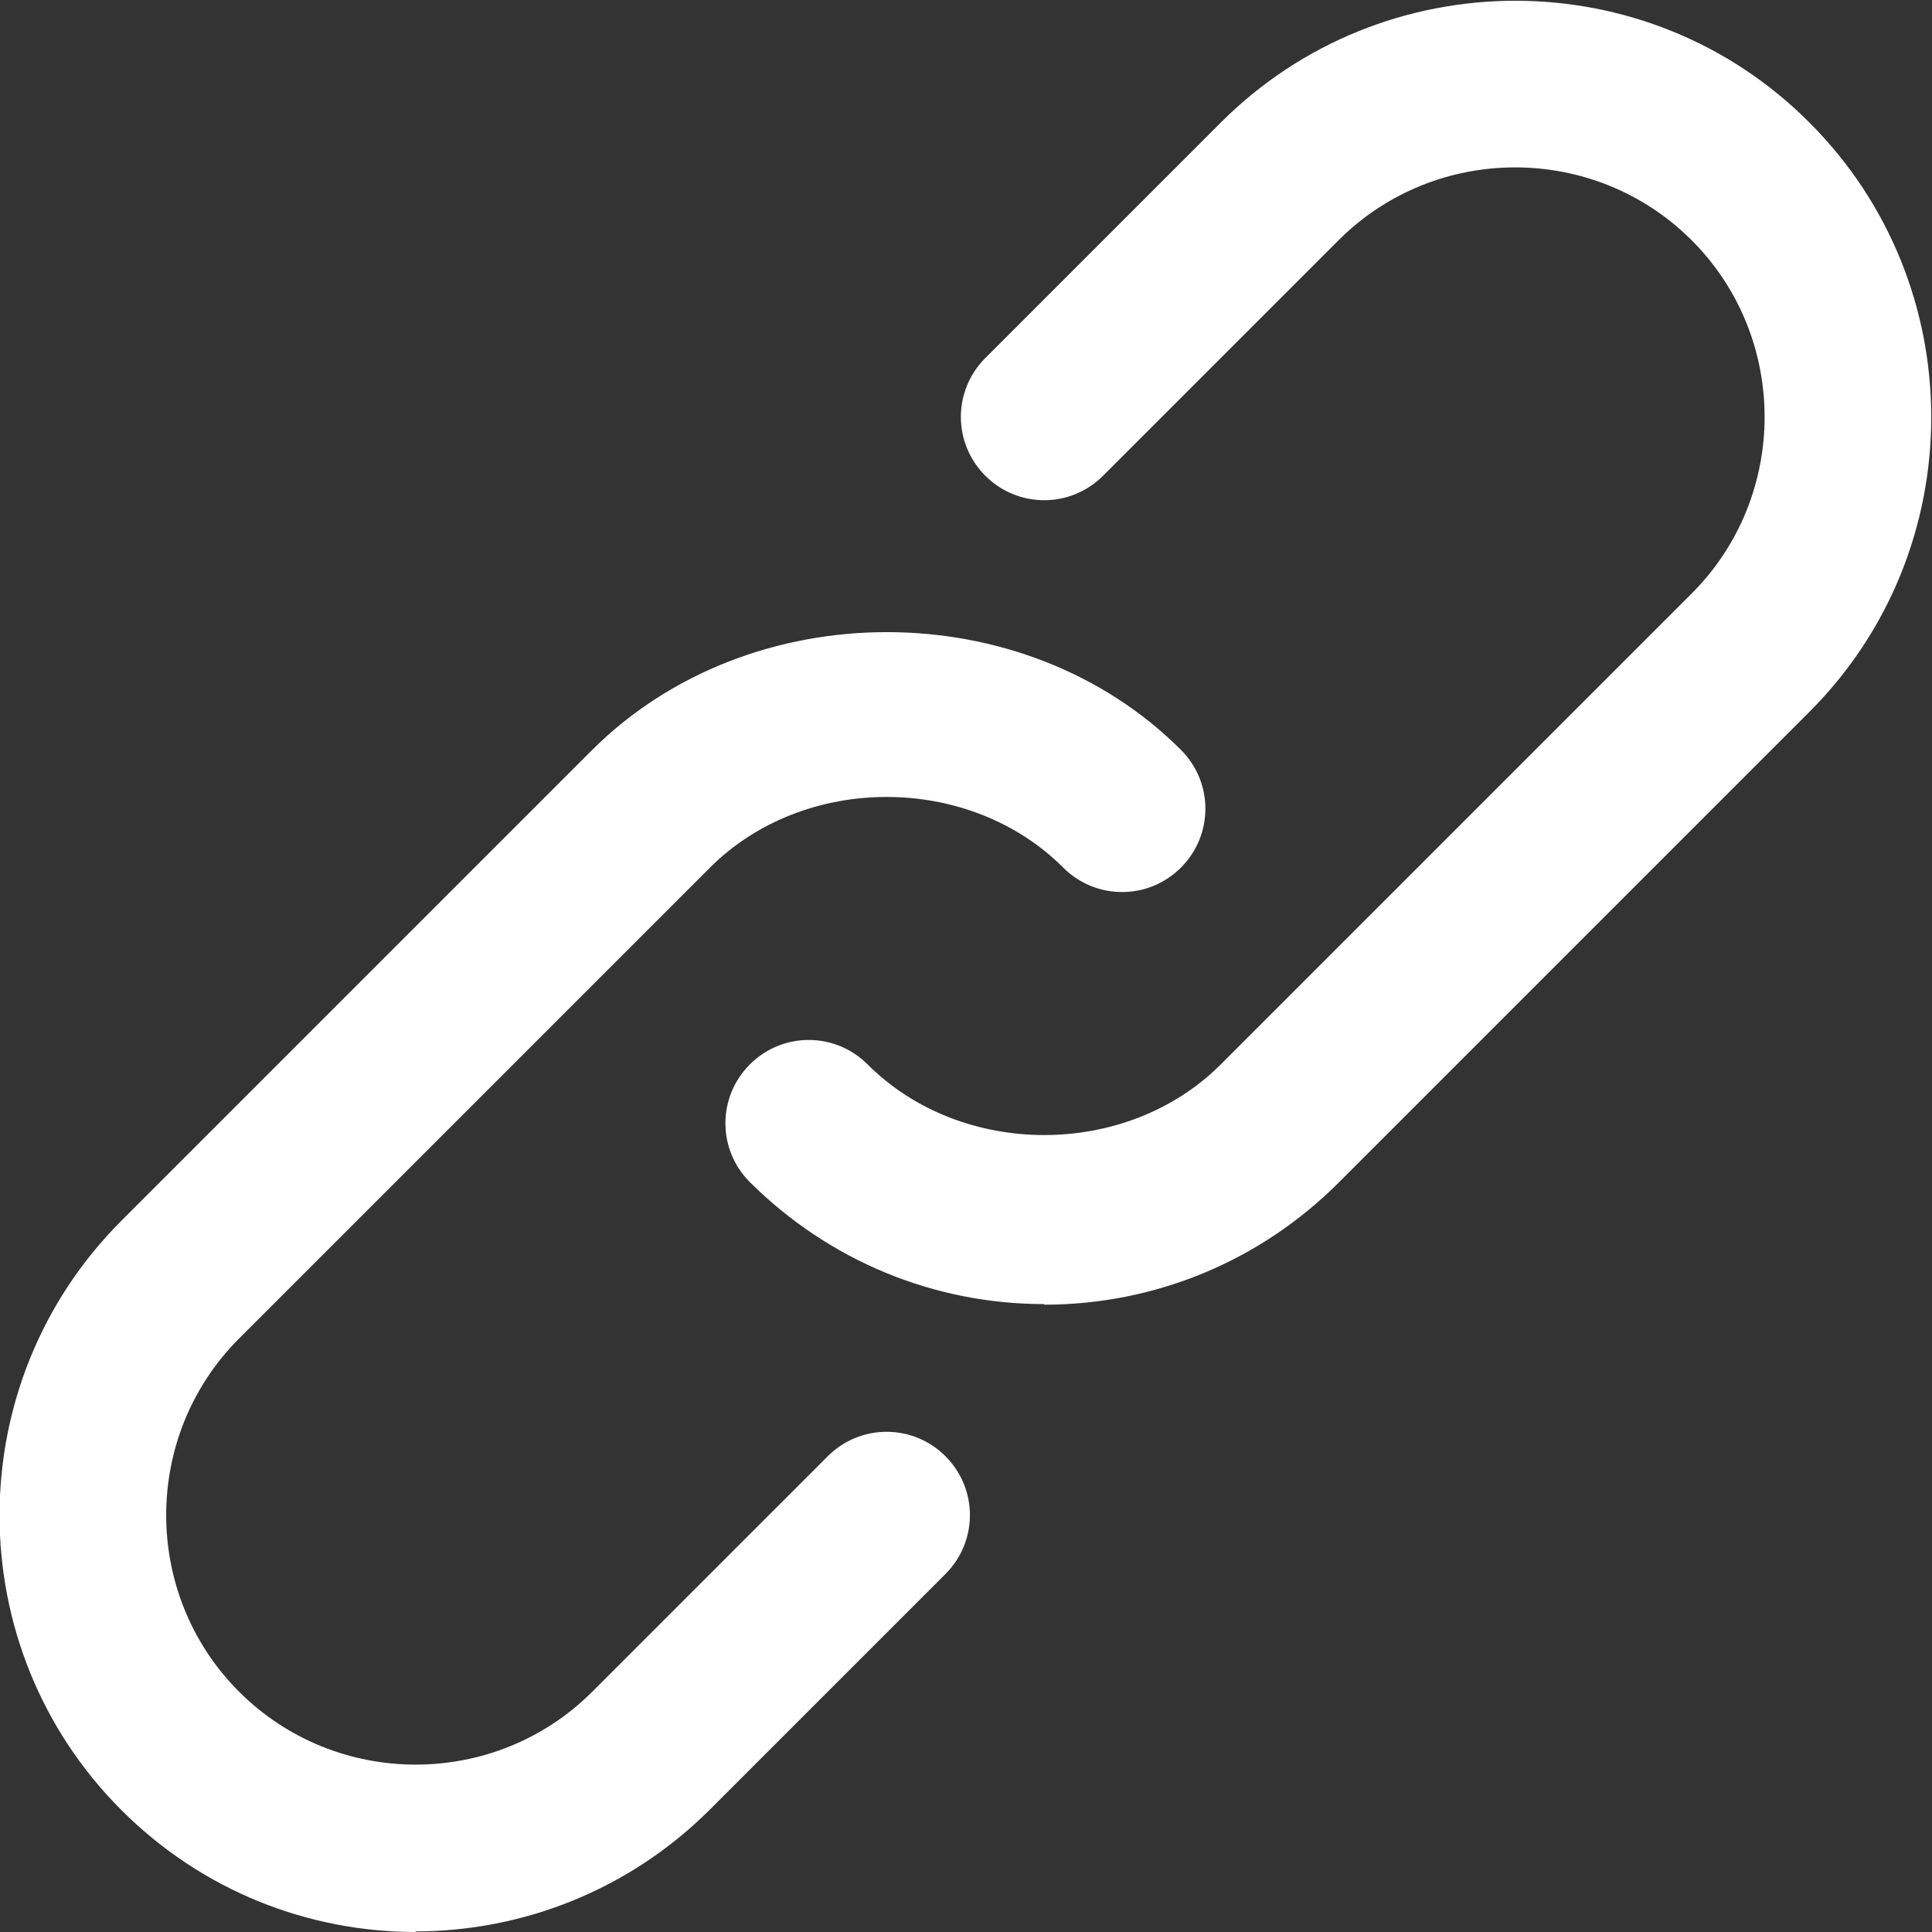
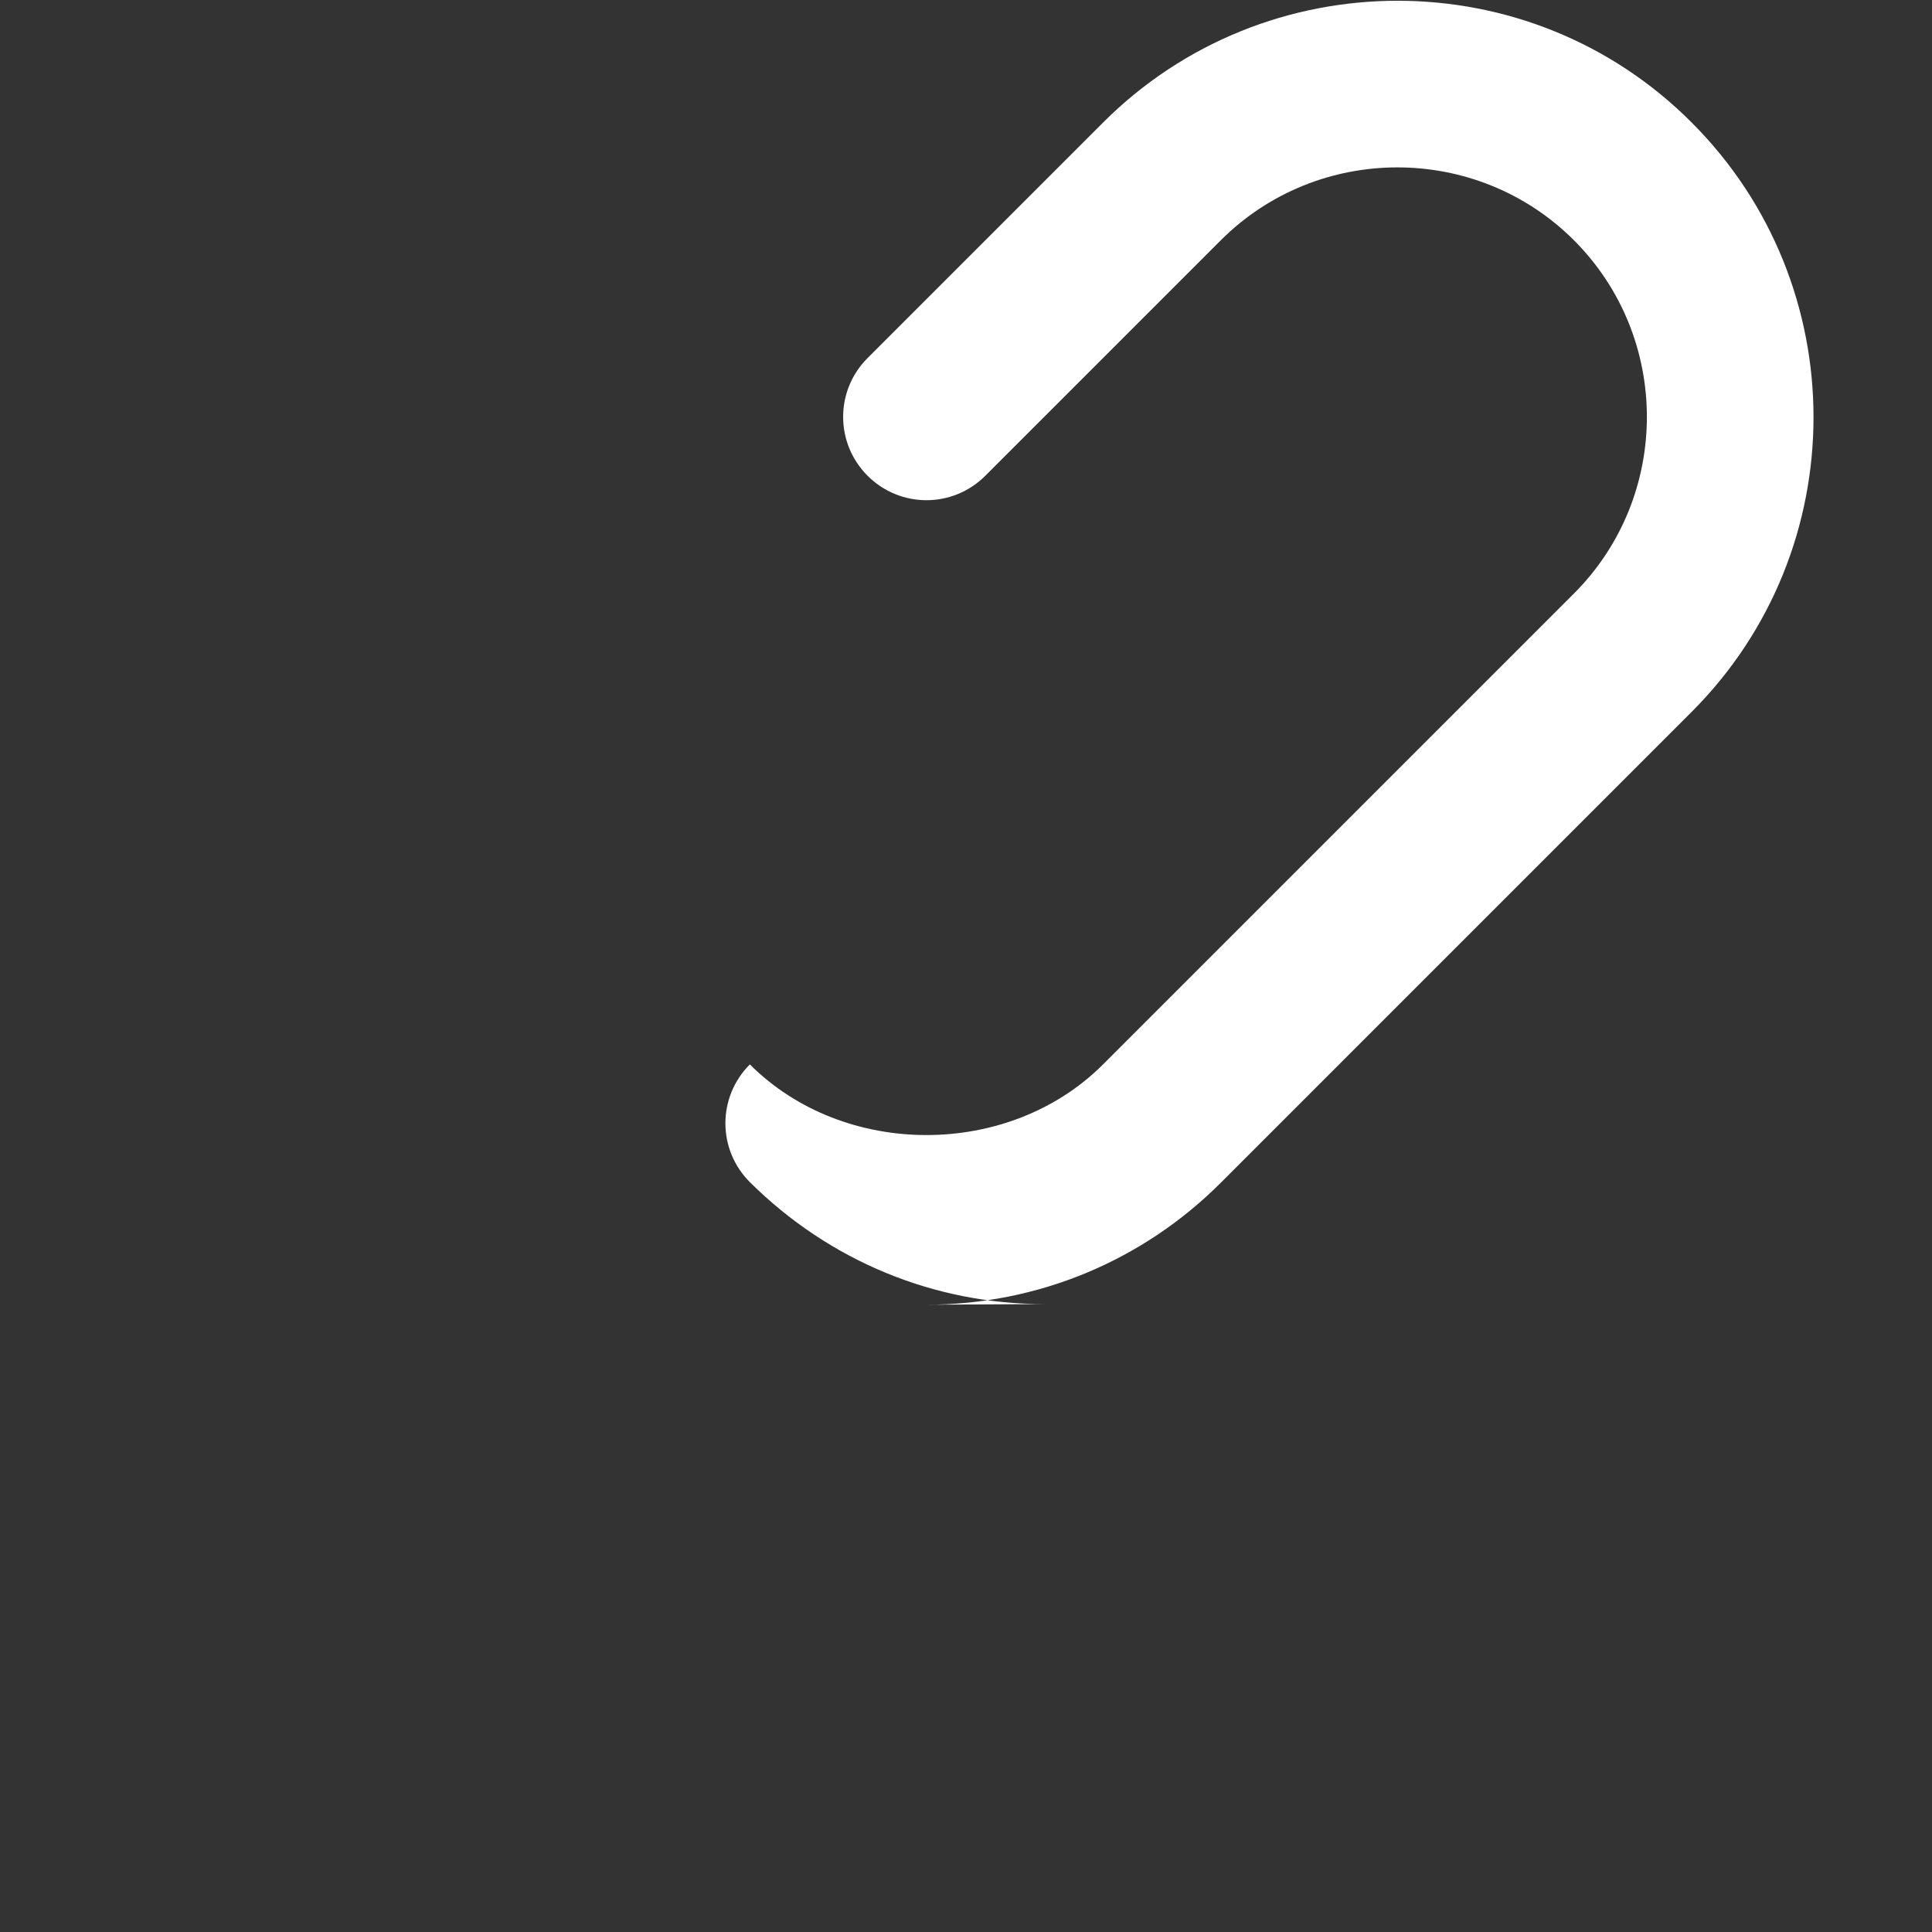
<svg xmlns="http://www.w3.org/2000/svg" id="Layer_2" viewBox="0 0 32 32">
  <rect x="0" y="0" width="32" height="32" fill="#333333" stroke="none" />
  <defs>
    <style>.cls-1{fill:#fff;}</style>
  </defs>
  <g id="Text">
-     <path class="cls-1" d="M17.3,21.6c-1.84,0-3.57-.72-4.88-2.02-.54-.54-.54-1.41,0-1.95s1.41-.54,1.95,0c1.56,1.56,4.29,1.56,5.85,0l7.8-7.8c1.61-1.61,1.61-4.24,0-5.85-1.61-1.61-4.24-1.61-5.85,0l-3.9,3.9c-.54.54-1.41.54-1.95,0s-.54-1.41,0-1.95l3.9-3.9c2.69-2.69,7.07-2.69,9.75,0,2.69,2.69,2.69,7.07,0,9.76l-7.8,7.8c-1.3,1.3-3.04,2.02-4.88,2.02h0Z" />
-     <path class="cls-1" d="M6.89,32c-1.77,0-3.53-.67-4.88-2.02-2.69-2.69-2.69-7.07,0-9.76l7.8-7.8c2.61-2.6,7.15-2.6,9.75,0,.54.54.54,1.41,0,1.95s-1.41.54-1.95,0c-1.56-1.56-4.29-1.56-5.85,0l-7.8,7.8c-1.61,1.61-1.61,4.24,0,5.85,1.61,1.61,4.24,1.61,5.85,0l3.9-3.9c.54-.54,1.41-.54,1.95,0s.54,1.41,0,1.95l-3.9,3.9c-1.34,1.34-3.11,2.02-4.88,2.02h0Z" />
+     <path class="cls-1" d="M17.3,21.6c-1.84,0-3.57-.72-4.88-2.02-.54-.54-.54-1.41,0-1.95c1.56,1.56,4.29,1.56,5.85,0l7.8-7.8c1.61-1.61,1.61-4.24,0-5.85-1.61-1.61-4.24-1.61-5.85,0l-3.9,3.9c-.54.54-1.41.54-1.95,0s-.54-1.41,0-1.95l3.9-3.9c2.69-2.69,7.07-2.69,9.75,0,2.69,2.69,2.69,7.07,0,9.76l-7.8,7.8c-1.3,1.3-3.04,2.02-4.88,2.02h0Z" />
  </g>
</svg>